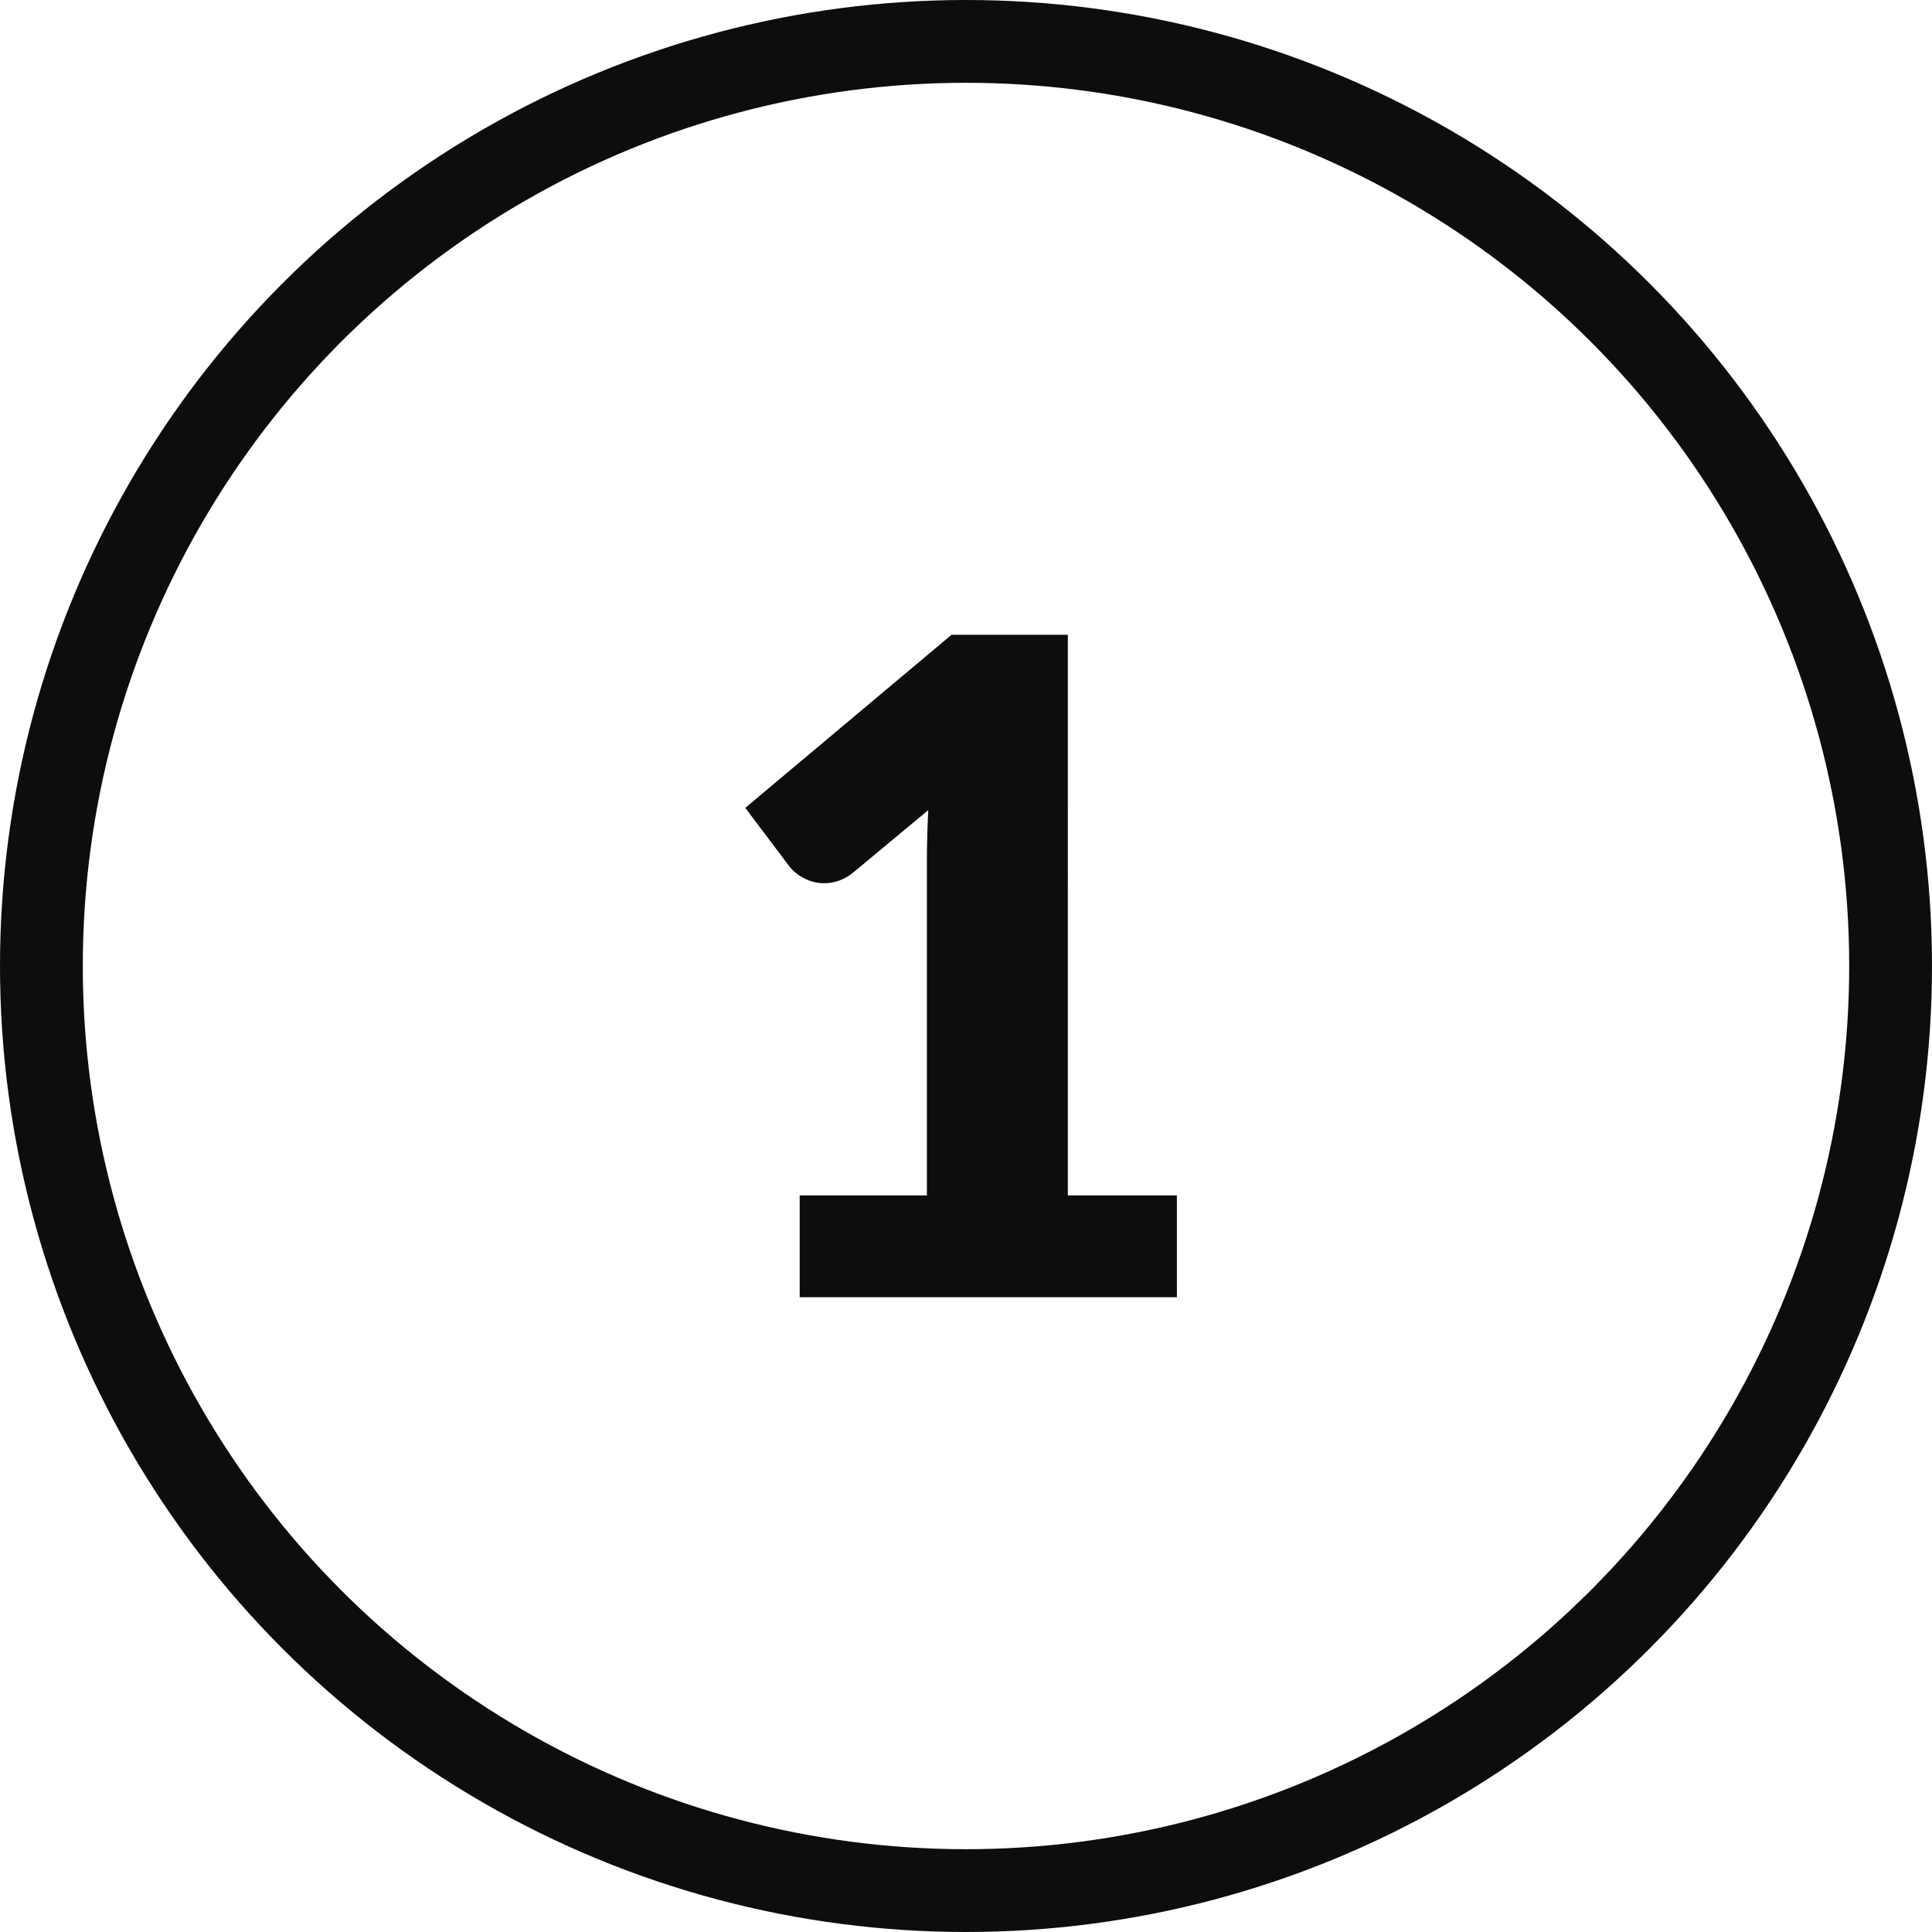
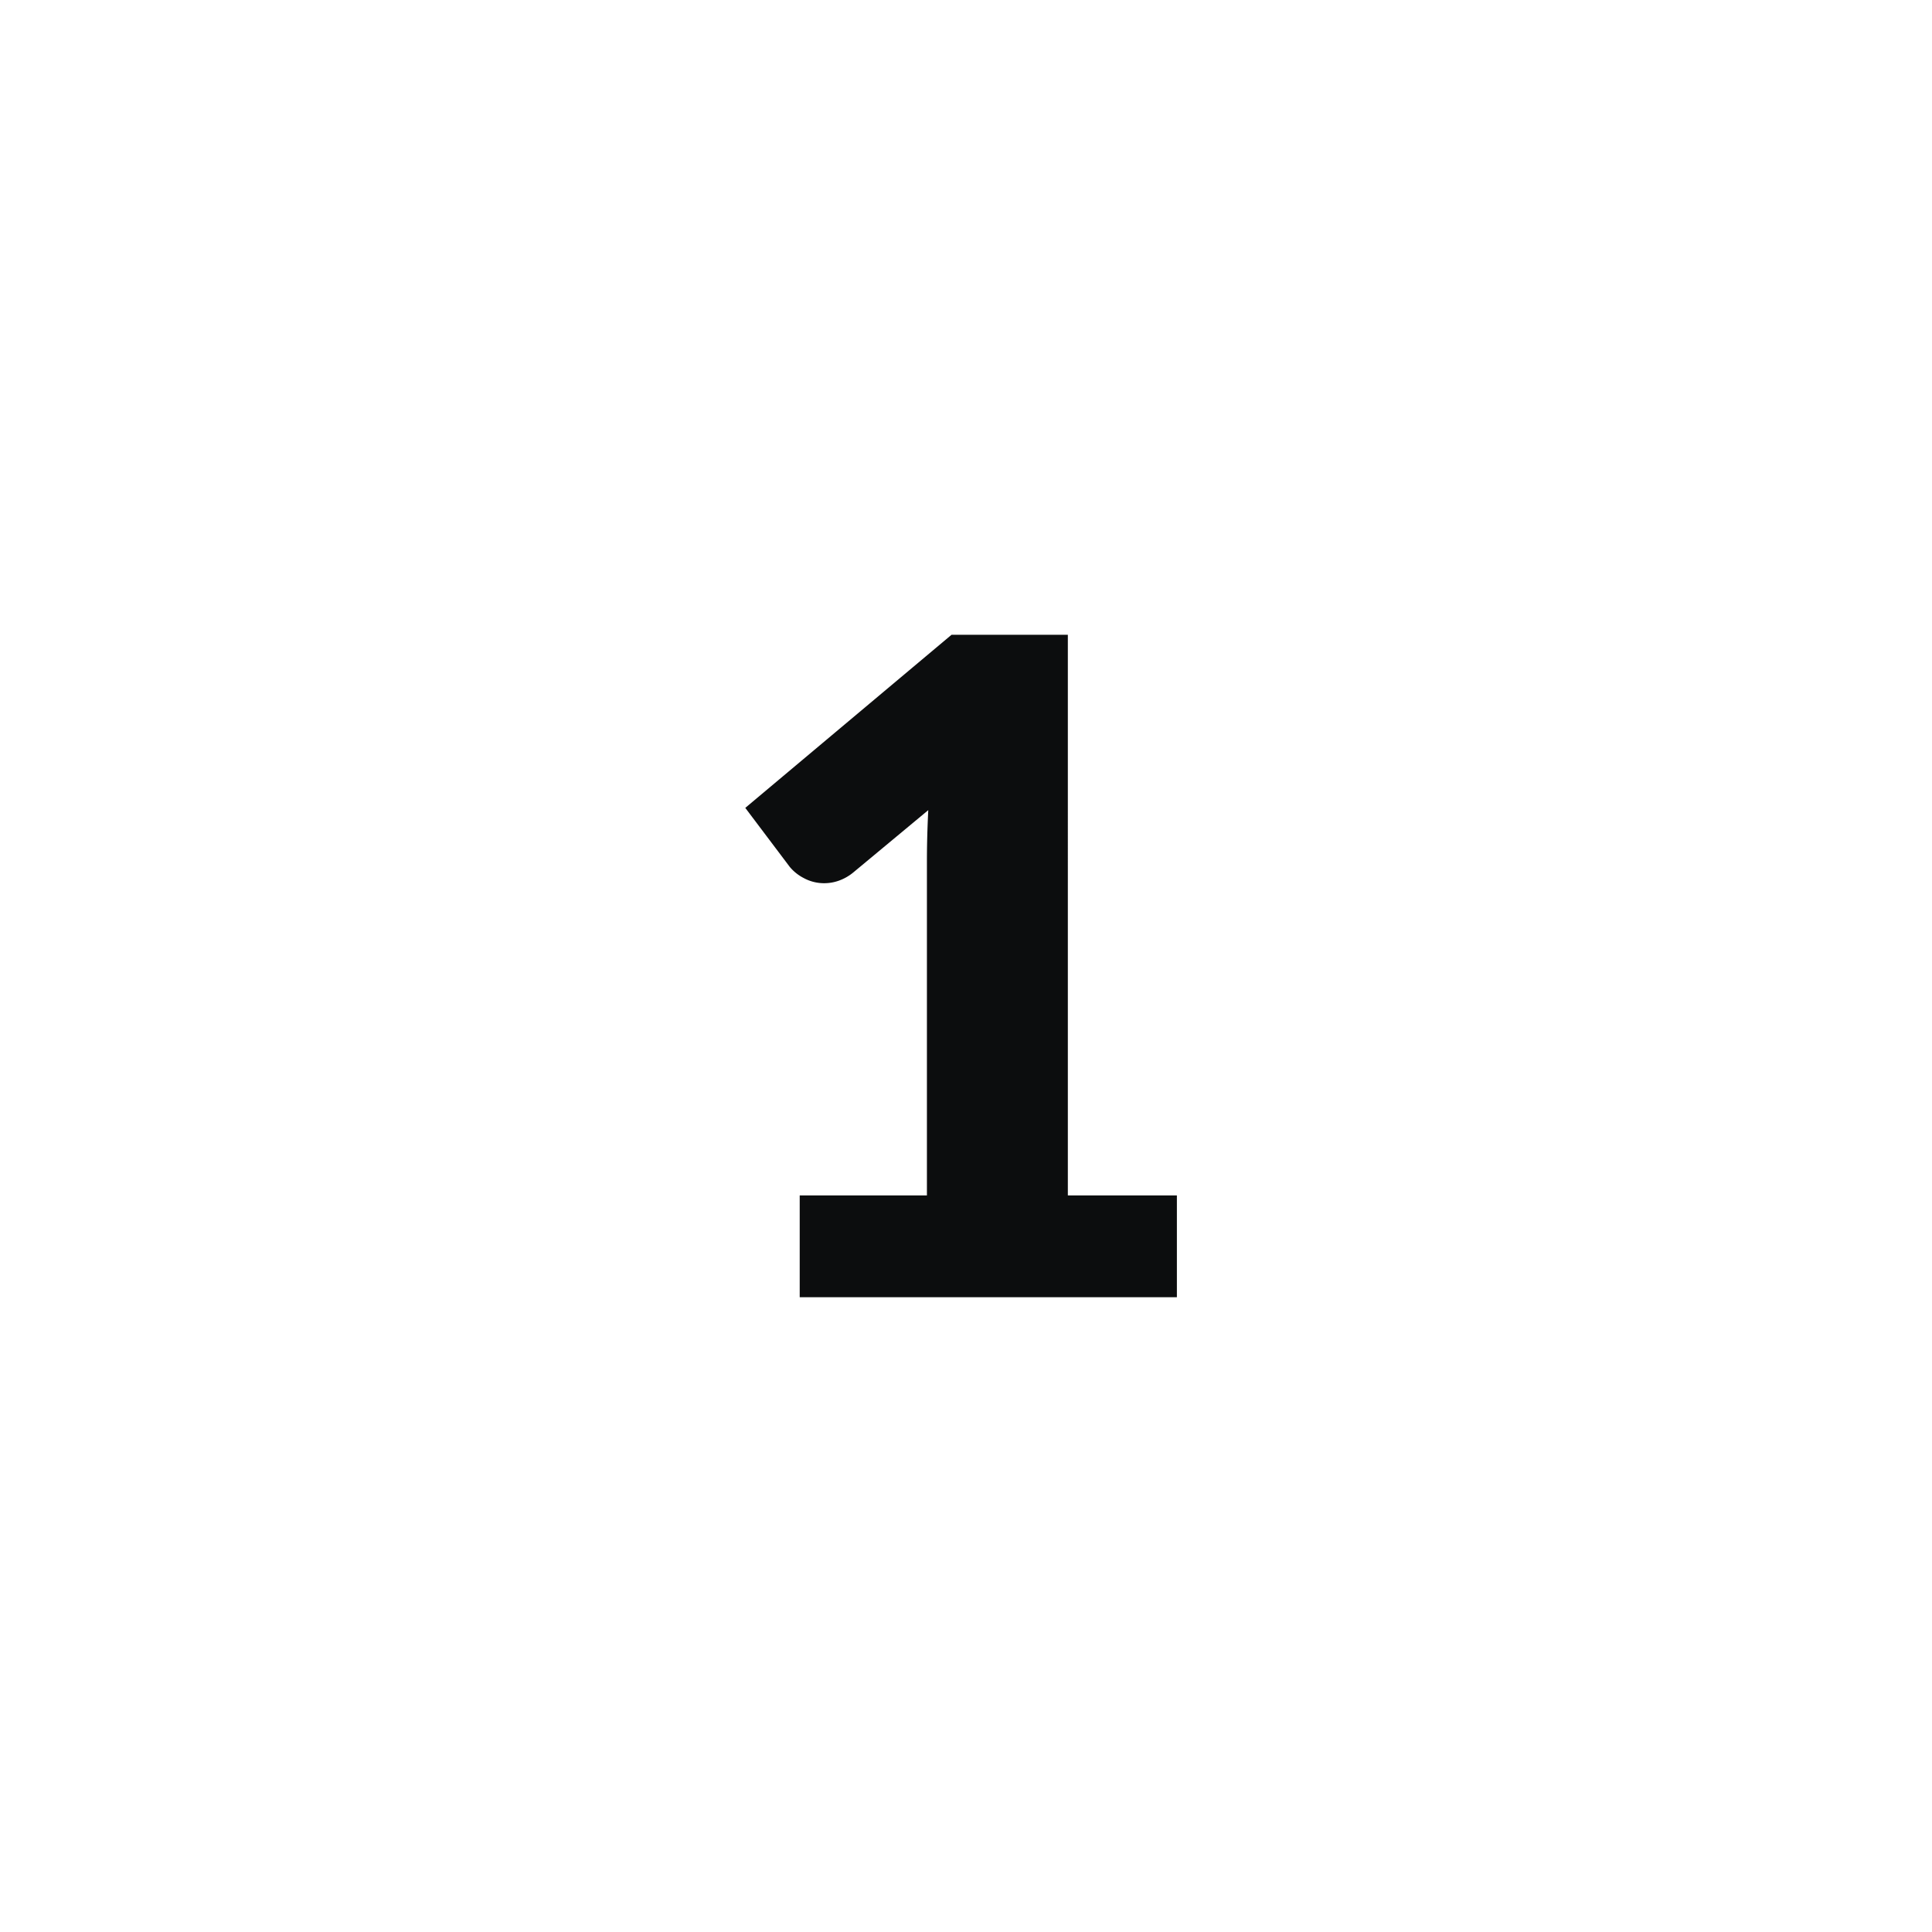
<svg xmlns="http://www.w3.org/2000/svg" width="70" height="70" viewBox="0 0 70 70">
  <g fill="none" stroke="#0c0d0e" stroke-width="3">
    <circle cx="35" cy="35" r="35" stroke="none" />
-     <circle cx="35" cy="35" r="33.5" fill="none" />
  </g>
  <g transform="translate(27 23)">
    <path d="M4.549-8.118H9.158v-12.1q0-.889.049-1.86L6.492-19.822a1.741,1.741,0,0,1-.527.3,1.566,1.566,0,0,1-.51.091,1.537,1.537,0,0,1-.765-.189,1.629,1.629,0,0,1-.5-.4l-1.613-2.14,7.473-6.272h4.214V-8.118h3.951v3.687H4.549Z" transform="translate(-2.574 28.431)" fill="#0c0d0e" />
  </g>
</svg>